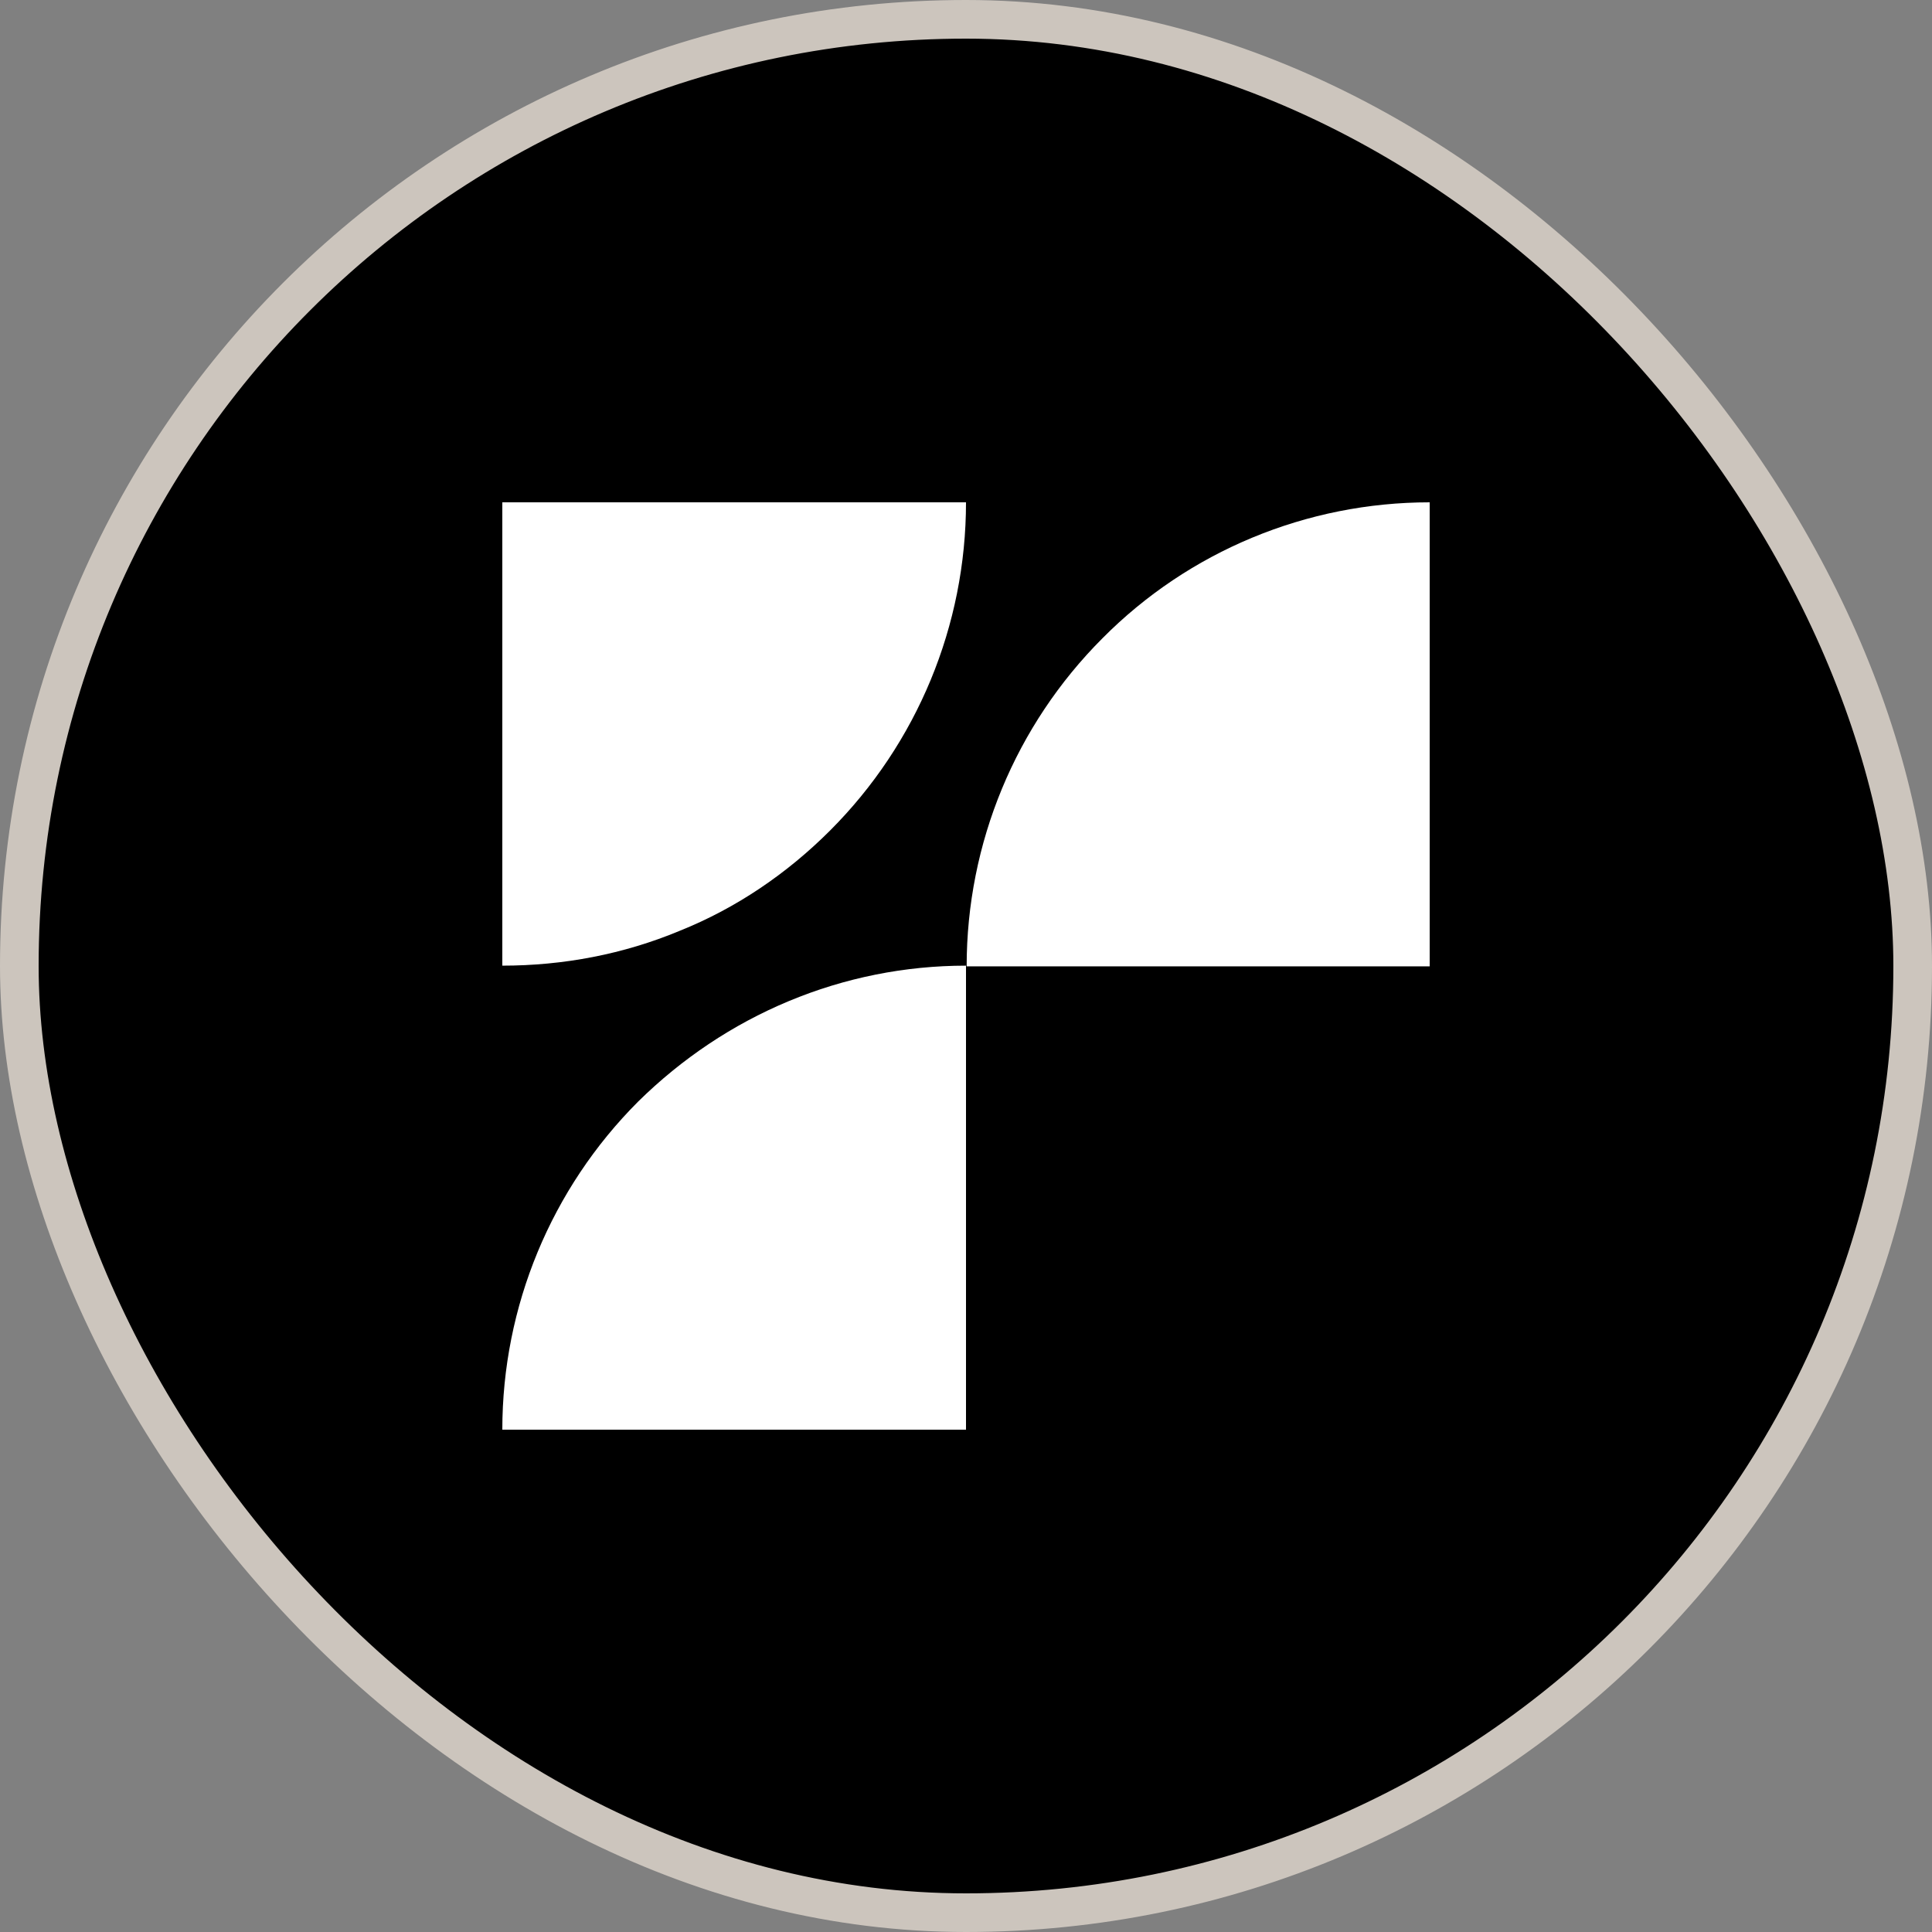
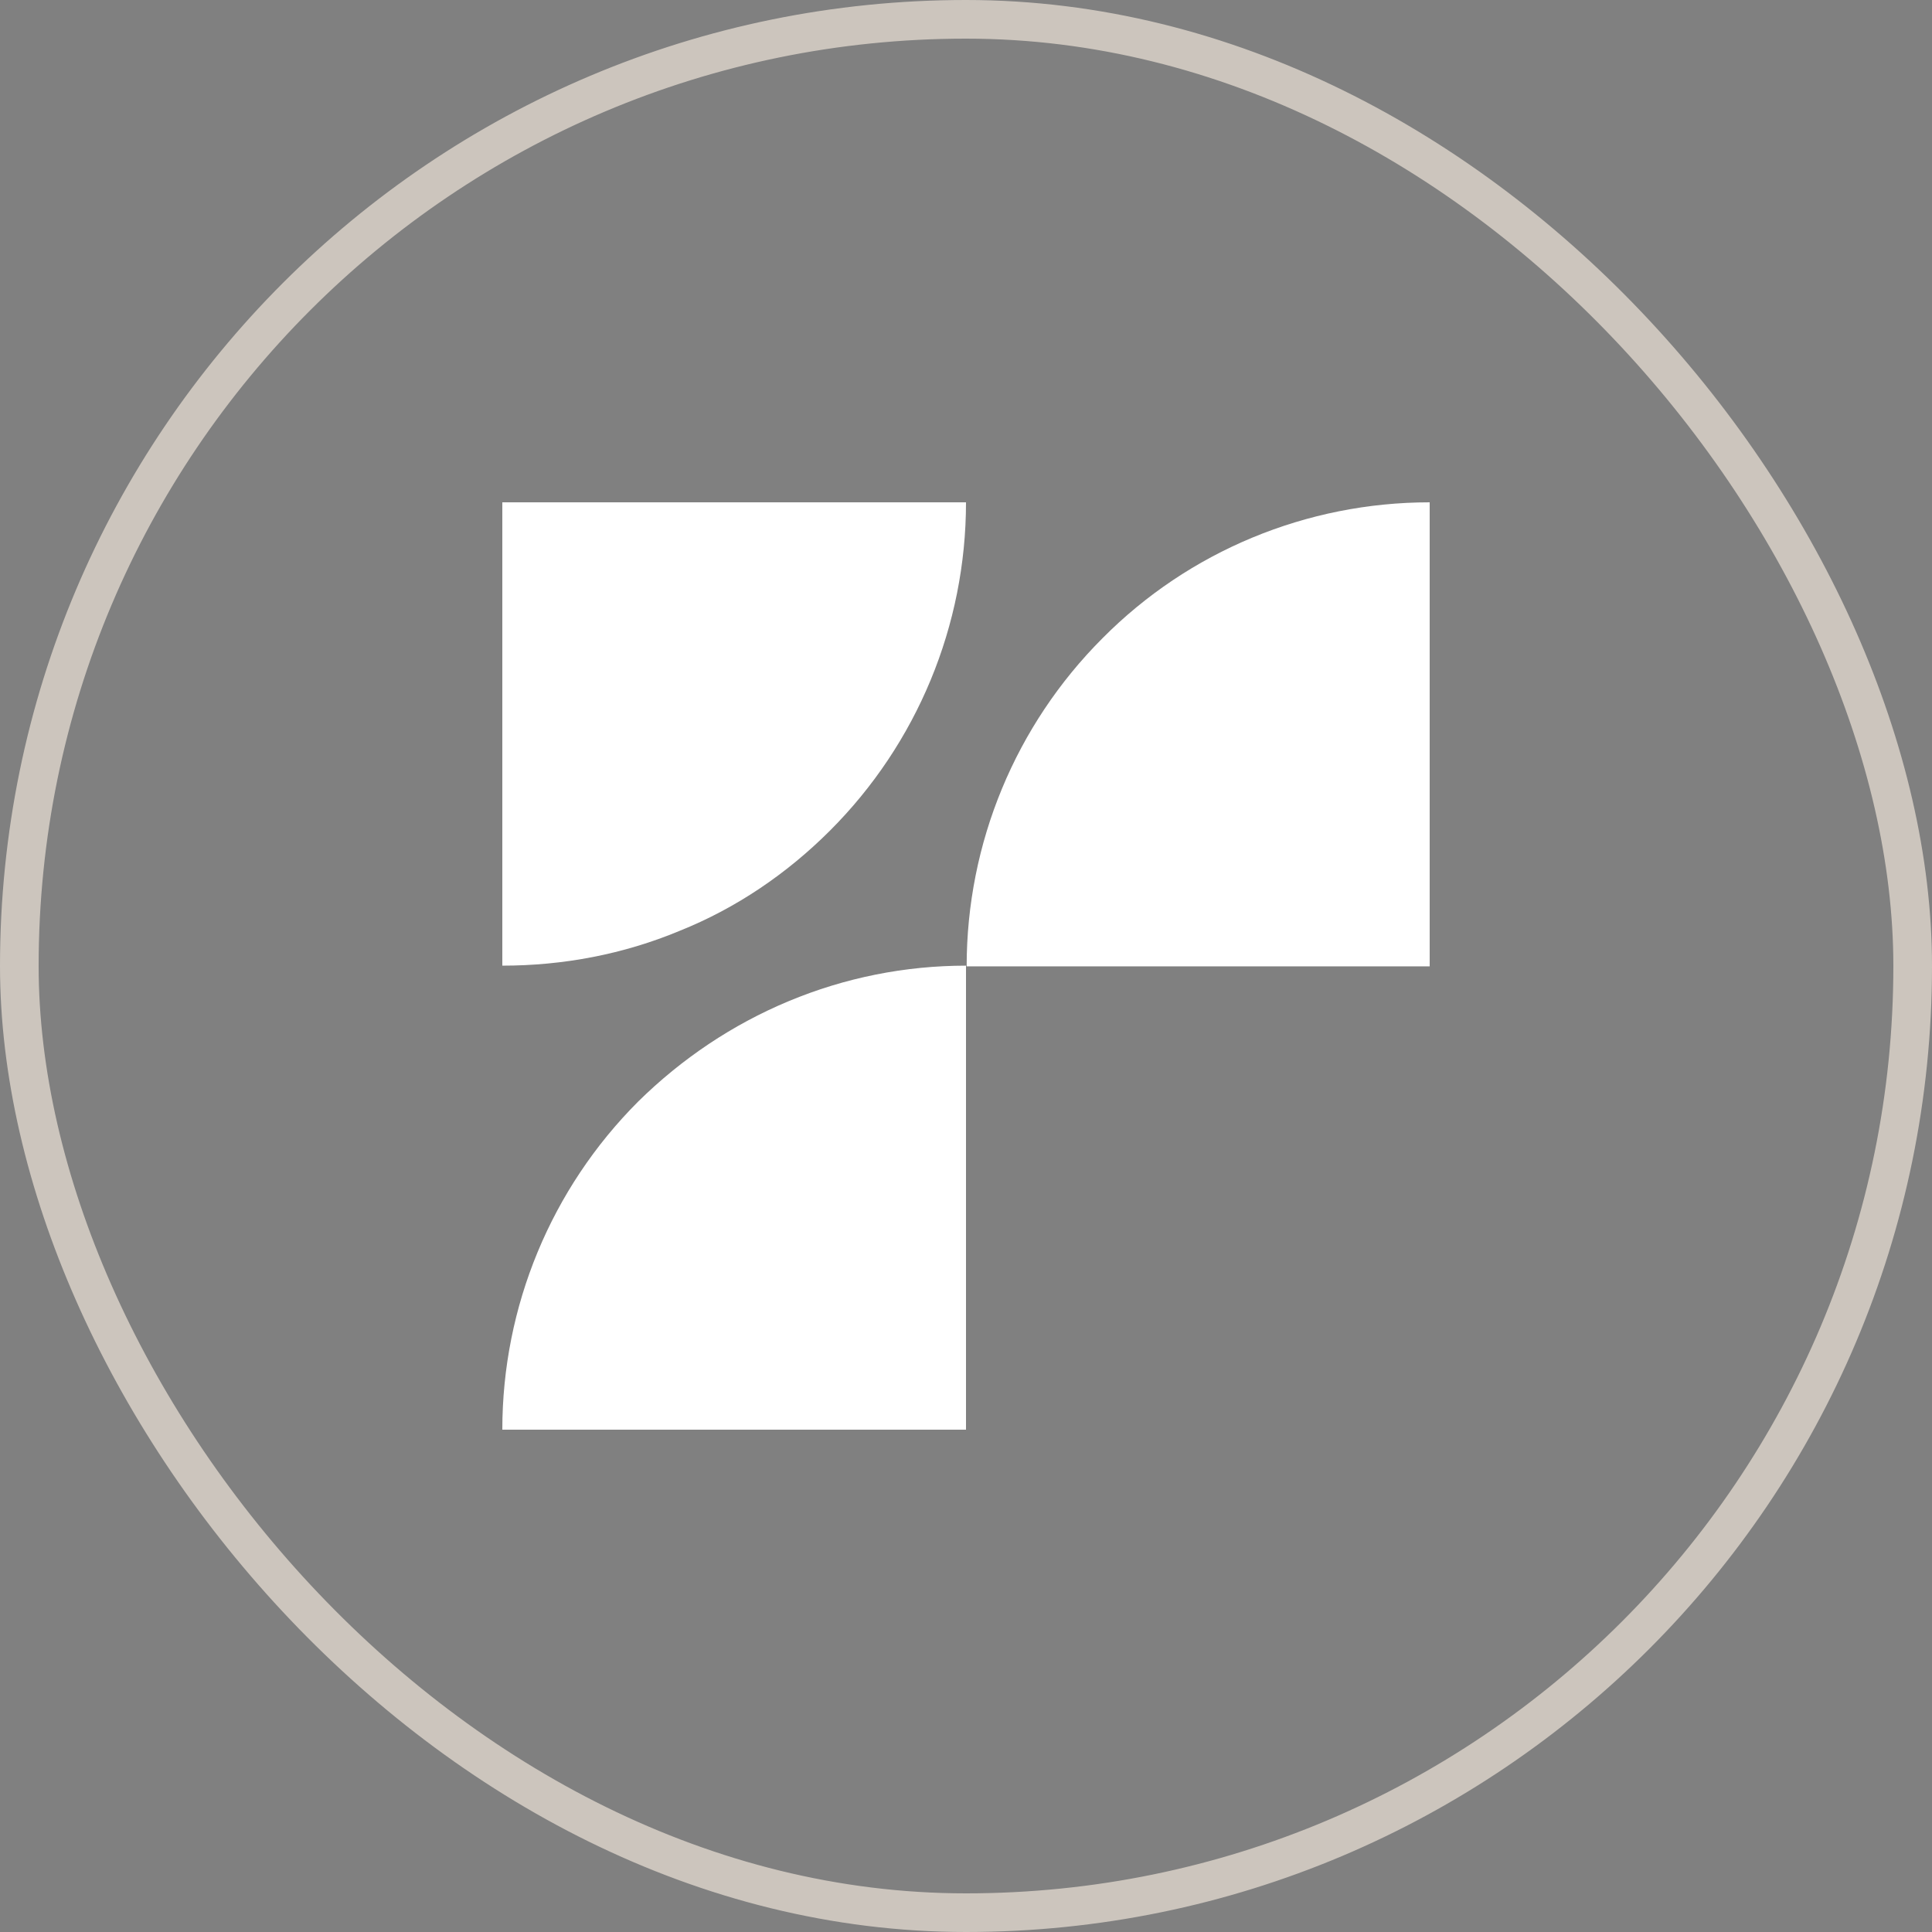
<svg xmlns="http://www.w3.org/2000/svg" width="50" height="50" viewBox="0 0 50 50" fill="none">
  <rect x="0" y="0" width="50" height="50" fill="#808080" stroke="none" />
-   <rect x="0.5" y="0.5" width="49" height="49" rx="24.5" fill="black" />
  <rect x="0.5" y="0.5" width="49" height="49" rx="24.5" stroke="#CCC5BD" />
  <path d="M13 37H25V24.991C23.424 24.991 21.866 25.303 20.411 25.91C18.957 26.516 17.641 27.4 16.515 28.509C14.264 30.762 13 33.812 13 37Z" fill="white" />
  <path d="M13 25.009V13H25C25 16.188 23.736 19.238 21.485 21.491C20.377 22.6 19.061 23.501 17.589 24.09C16.134 24.697 14.576 24.991 13 24.991V25.009Z" fill="white" />
  <path d="M25 25.009H37V13C33.814 13 30.766 14.265 28.532 16.518C26.281 18.77 25.017 21.82 25.017 25.009H25Z" fill="white" />
</svg>